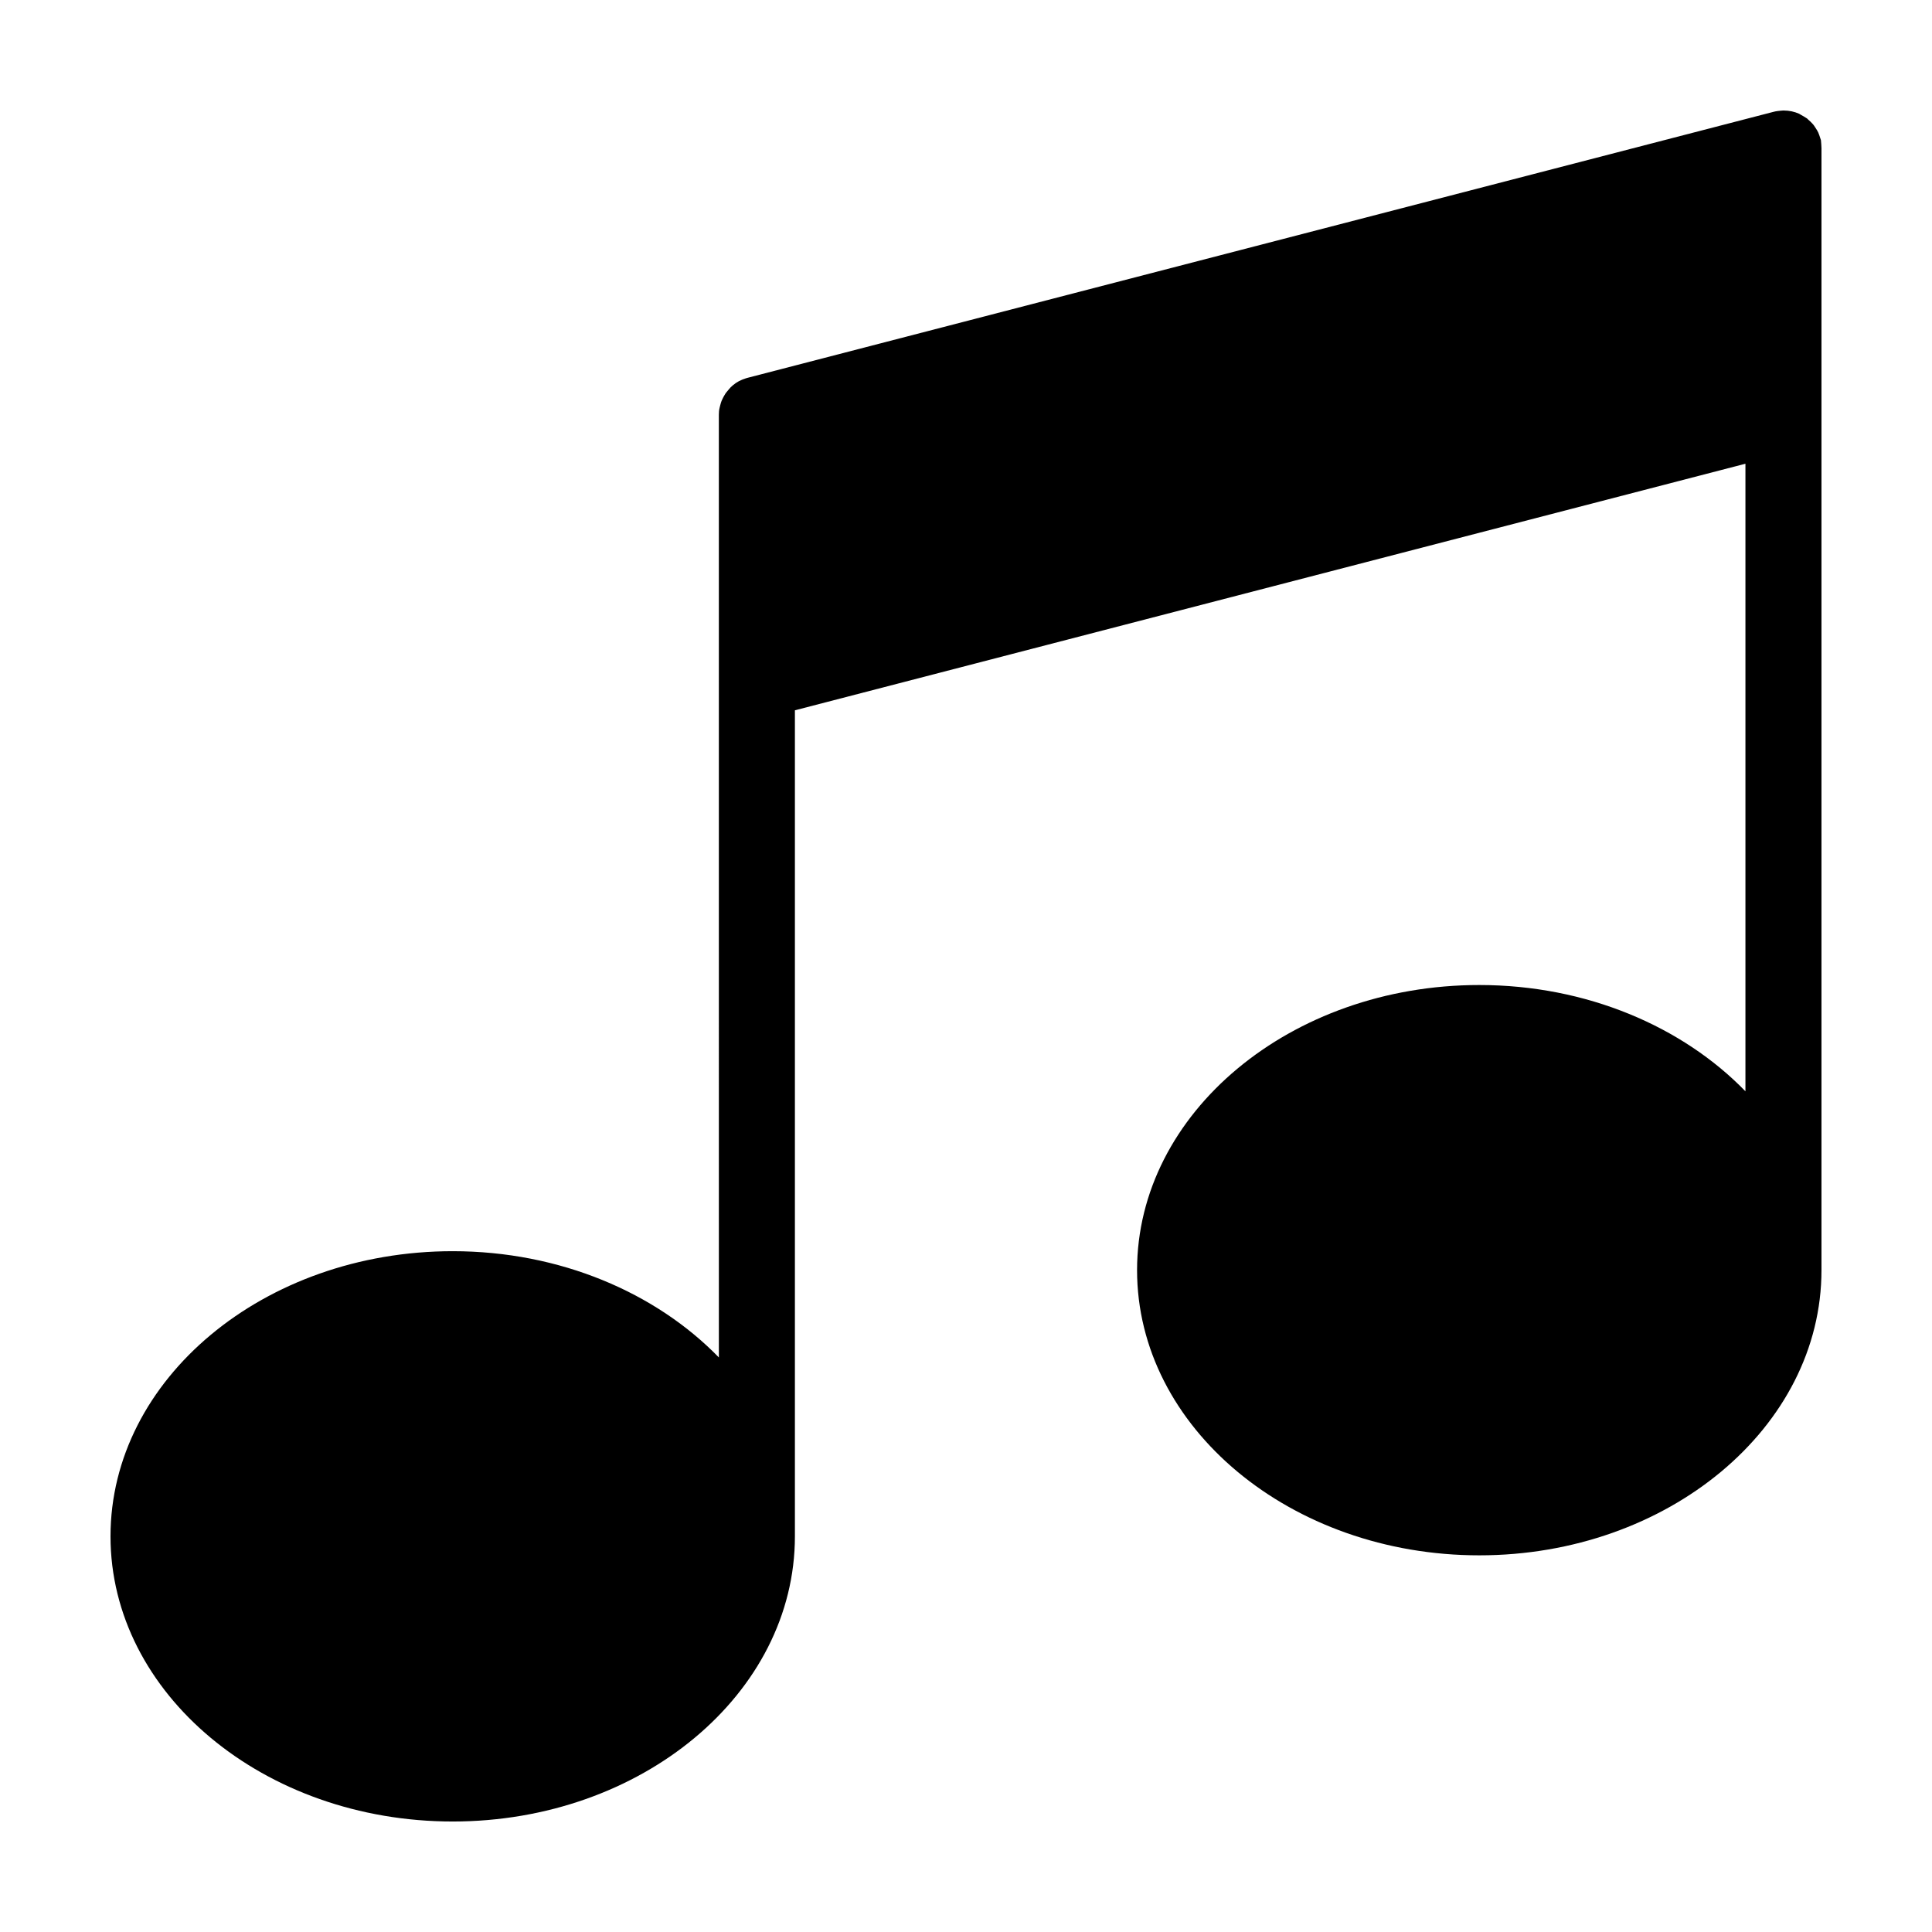
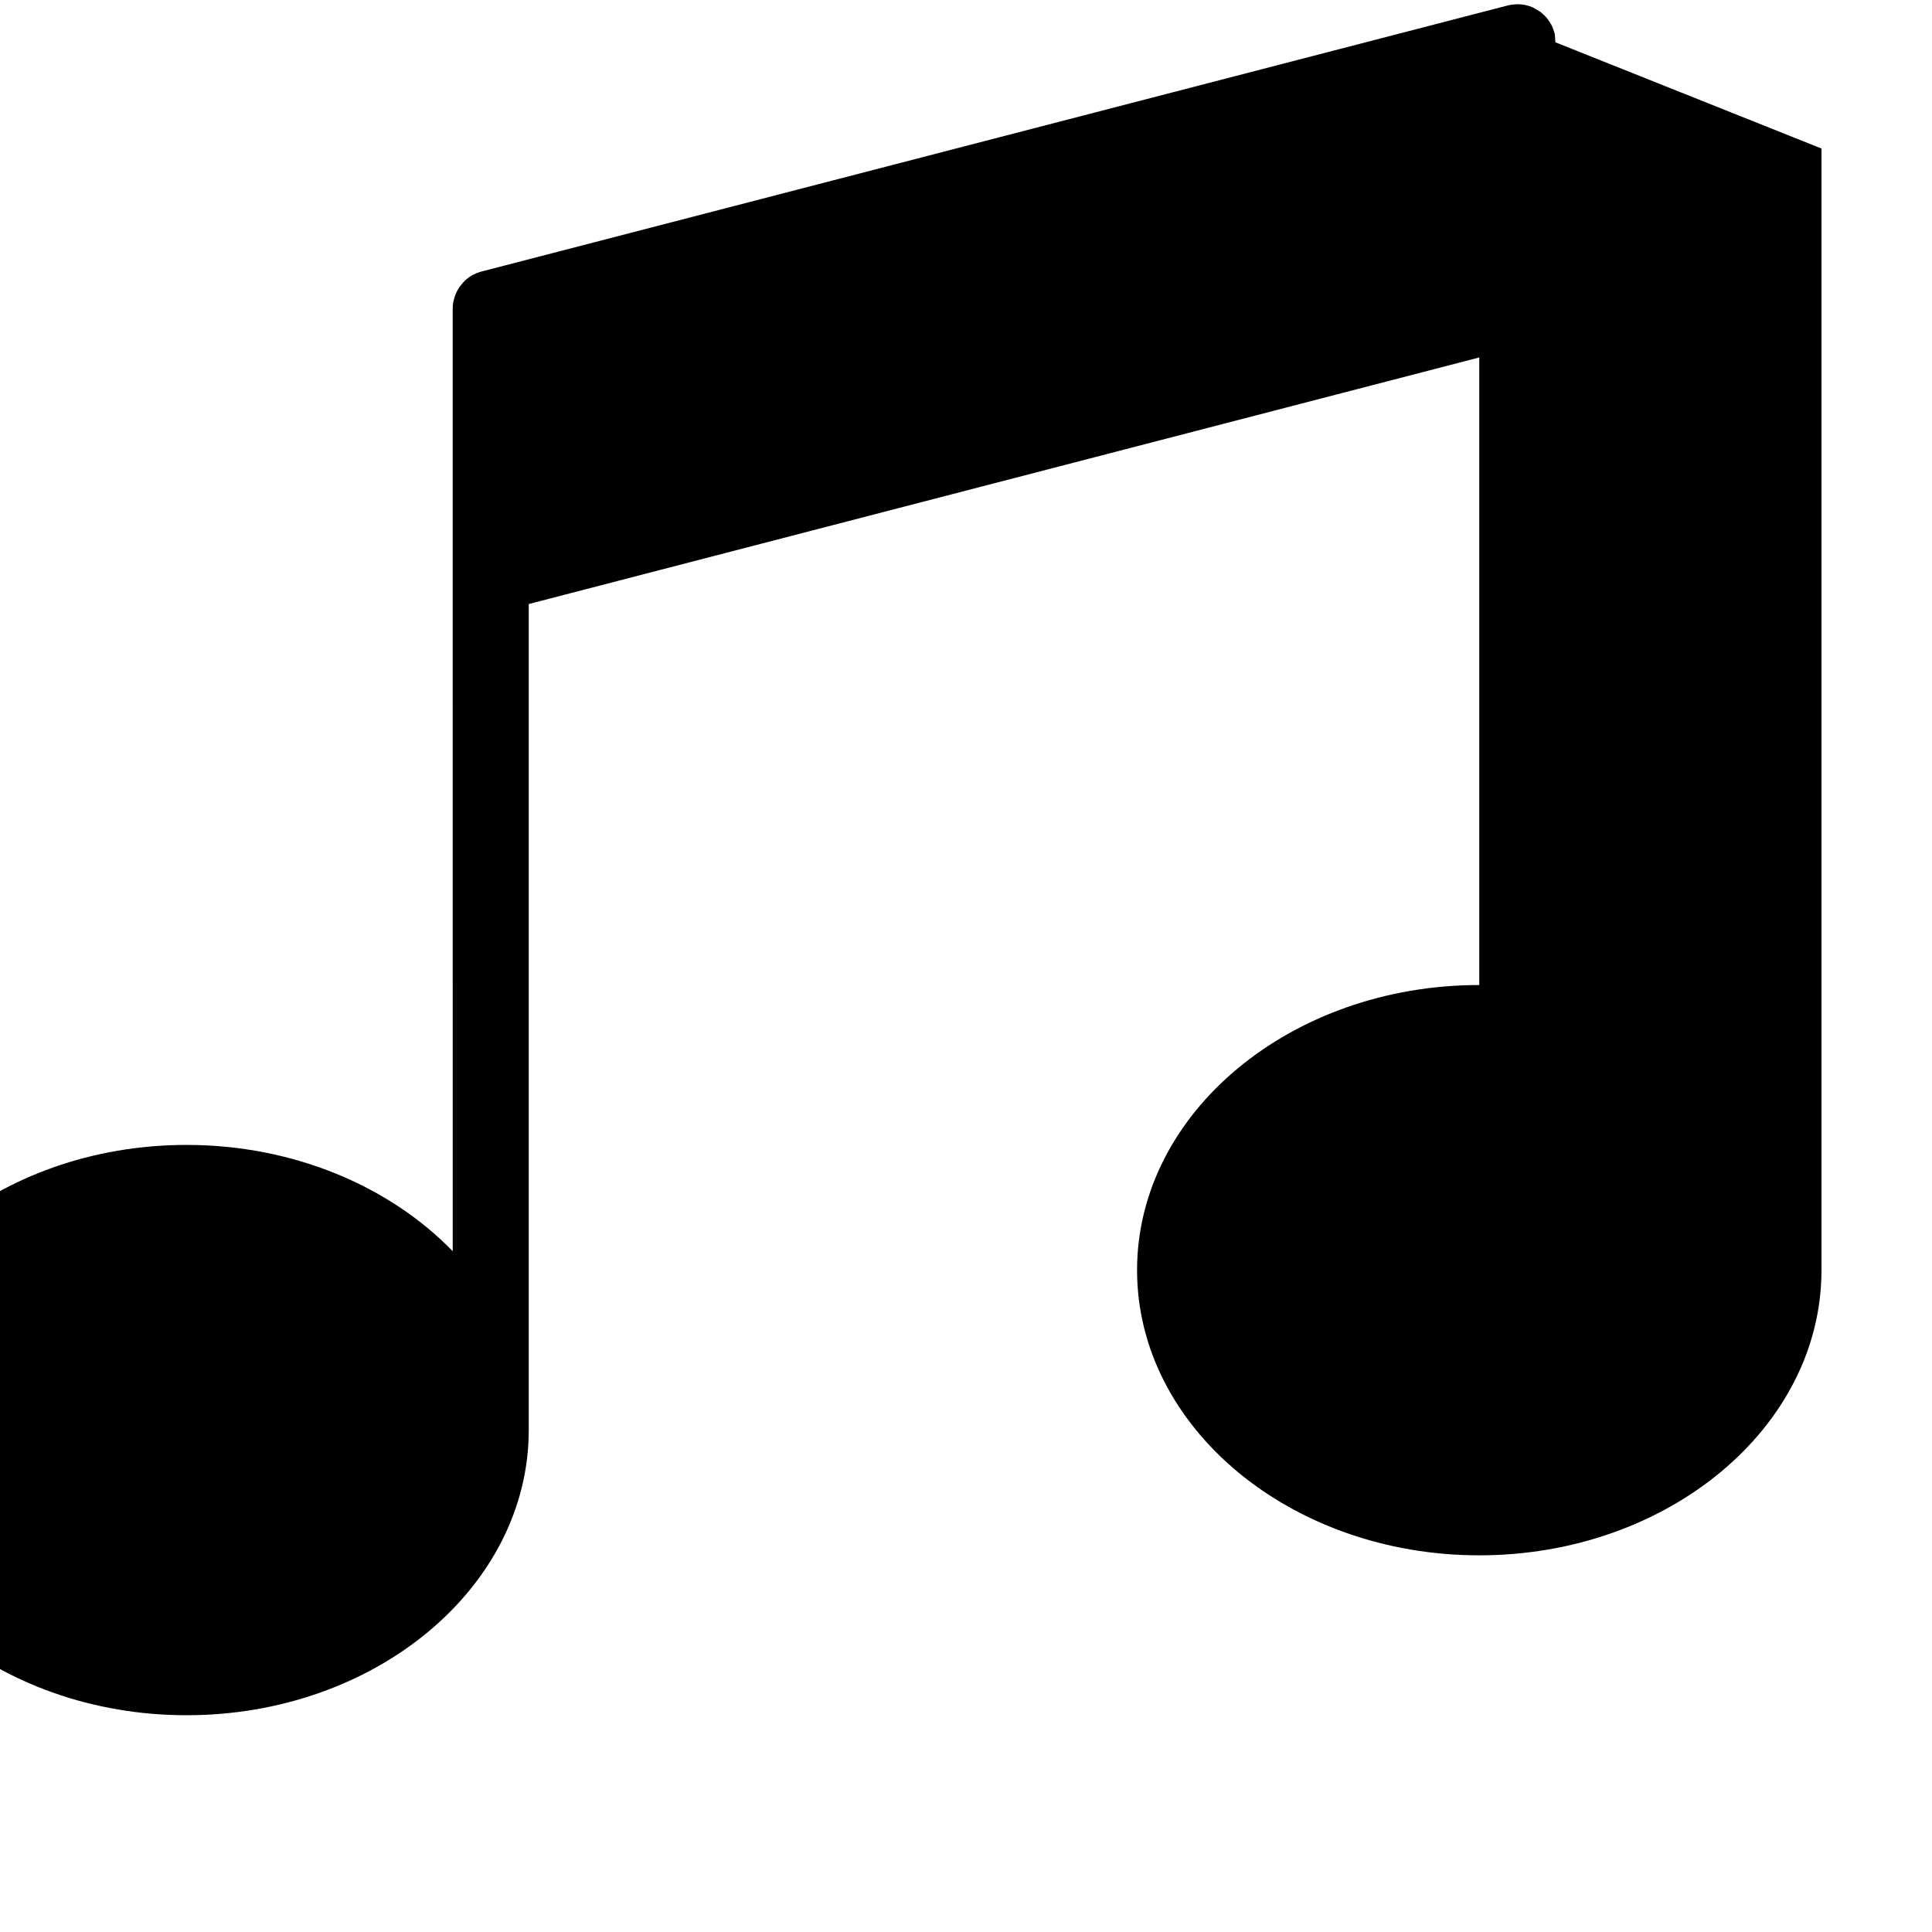
<svg xmlns="http://www.w3.org/2000/svg" fill="#000000" width="800px" height="800px" version="1.1" viewBox="144 144 512 512">
-   <path d="m626.71 183.36v297.25c0 41.664-40.707 75.57-90.688 75.57-49.977 0-90.688-33.906-90.688-75.57s40.707-75.57 90.688-75.57c28.465 0 53.906 11.035 70.535 28.164v-166.31l-251.9 65.344v218.91c0 41.664-40.656 75.57-90.688 75.57-50.027 0-90.684-33.906-90.684-75.57s40.656-75.57 90.688-75.57c28.465 0 53.906 11.035 70.535 28.164l-0.004-179.31v-70.531c0-0.656 0.051-1.258 0.203-1.863 0.051-0.203 0.102-0.402 0.152-0.605 0.102-0.402 0.203-0.754 0.352-1.16 0.102-0.203 0.203-0.453 0.301-0.656 0.152-0.352 0.352-0.656 0.555-1.008 0.102-0.203 0.25-0.402 0.402-0.605 0.25-0.301 0.504-0.605 0.754-0.906 0.152-0.152 0.25-0.301 0.402-0.453 0.352-0.352 0.754-0.707 1.211-1.008 0.051-0.051 0.102-0.102 0.203-0.152 0.504-0.352 1.008-0.605 1.613-0.855 0.203-0.102 0.402-0.152 0.555-0.203 0.301-0.102 0.605-0.25 0.906-0.301l272.06-70.535c0.051 0 0.152 0 0.203-0.051 0.504-0.102 1.008-0.152 1.512-0.203 0.203 0 0.453-0.051 0.656-0.051h0.152c1.461 0 2.82 0.301 4.082 0.855 0.203 0.102 0.352 0.203 0.504 0.301 0.453 0.25 0.906 0.504 1.359 0.805 0.051 0.051 0.152 0.102 0.25 0.152 0.152 0.102 0.203 0.25 0.352 0.352 0.352 0.301 0.707 0.605 1.008 0.957 0.203 0.203 0.352 0.402 0.504 0.605 0.25 0.352 0.504 0.754 0.754 1.16 0.102 0.203 0.25 0.453 0.352 0.656 0.203 0.453 0.352 0.957 0.504 1.41 0.051 0.203 0.152 0.402 0.203 0.605 0.047 0.762 0.145 1.469 0.145 2.223z" />
+   <path d="m626.71 183.36v297.25c0 41.664-40.707 75.57-90.688 75.57-49.977 0-90.688-33.906-90.688-75.57s40.707-75.57 90.688-75.57v-166.31l-251.9 65.344v218.91c0 41.664-40.656 75.57-90.688 75.57-50.027 0-90.684-33.906-90.684-75.57s40.656-75.57 90.688-75.57c28.465 0 53.906 11.035 70.535 28.164l-0.004-179.31v-70.531c0-0.656 0.051-1.258 0.203-1.863 0.051-0.203 0.102-0.402 0.152-0.605 0.102-0.402 0.203-0.754 0.352-1.16 0.102-0.203 0.203-0.453 0.301-0.656 0.152-0.352 0.352-0.656 0.555-1.008 0.102-0.203 0.25-0.402 0.402-0.605 0.25-0.301 0.504-0.605 0.754-0.906 0.152-0.152 0.25-0.301 0.402-0.453 0.352-0.352 0.754-0.707 1.211-1.008 0.051-0.051 0.102-0.102 0.203-0.152 0.504-0.352 1.008-0.605 1.613-0.855 0.203-0.102 0.402-0.152 0.555-0.203 0.301-0.102 0.605-0.25 0.906-0.301l272.06-70.535c0.051 0 0.152 0 0.203-0.051 0.504-0.102 1.008-0.152 1.512-0.203 0.203 0 0.453-0.051 0.656-0.051h0.152c1.461 0 2.82 0.301 4.082 0.855 0.203 0.102 0.352 0.203 0.504 0.301 0.453 0.25 0.906 0.504 1.359 0.805 0.051 0.051 0.152 0.102 0.25 0.152 0.152 0.102 0.203 0.25 0.352 0.352 0.352 0.301 0.707 0.605 1.008 0.957 0.203 0.203 0.352 0.402 0.504 0.605 0.25 0.352 0.504 0.754 0.754 1.16 0.102 0.203 0.25 0.453 0.352 0.656 0.203 0.453 0.352 0.957 0.504 1.41 0.051 0.203 0.152 0.402 0.203 0.605 0.047 0.762 0.145 1.469 0.145 2.223z" />
</svg>